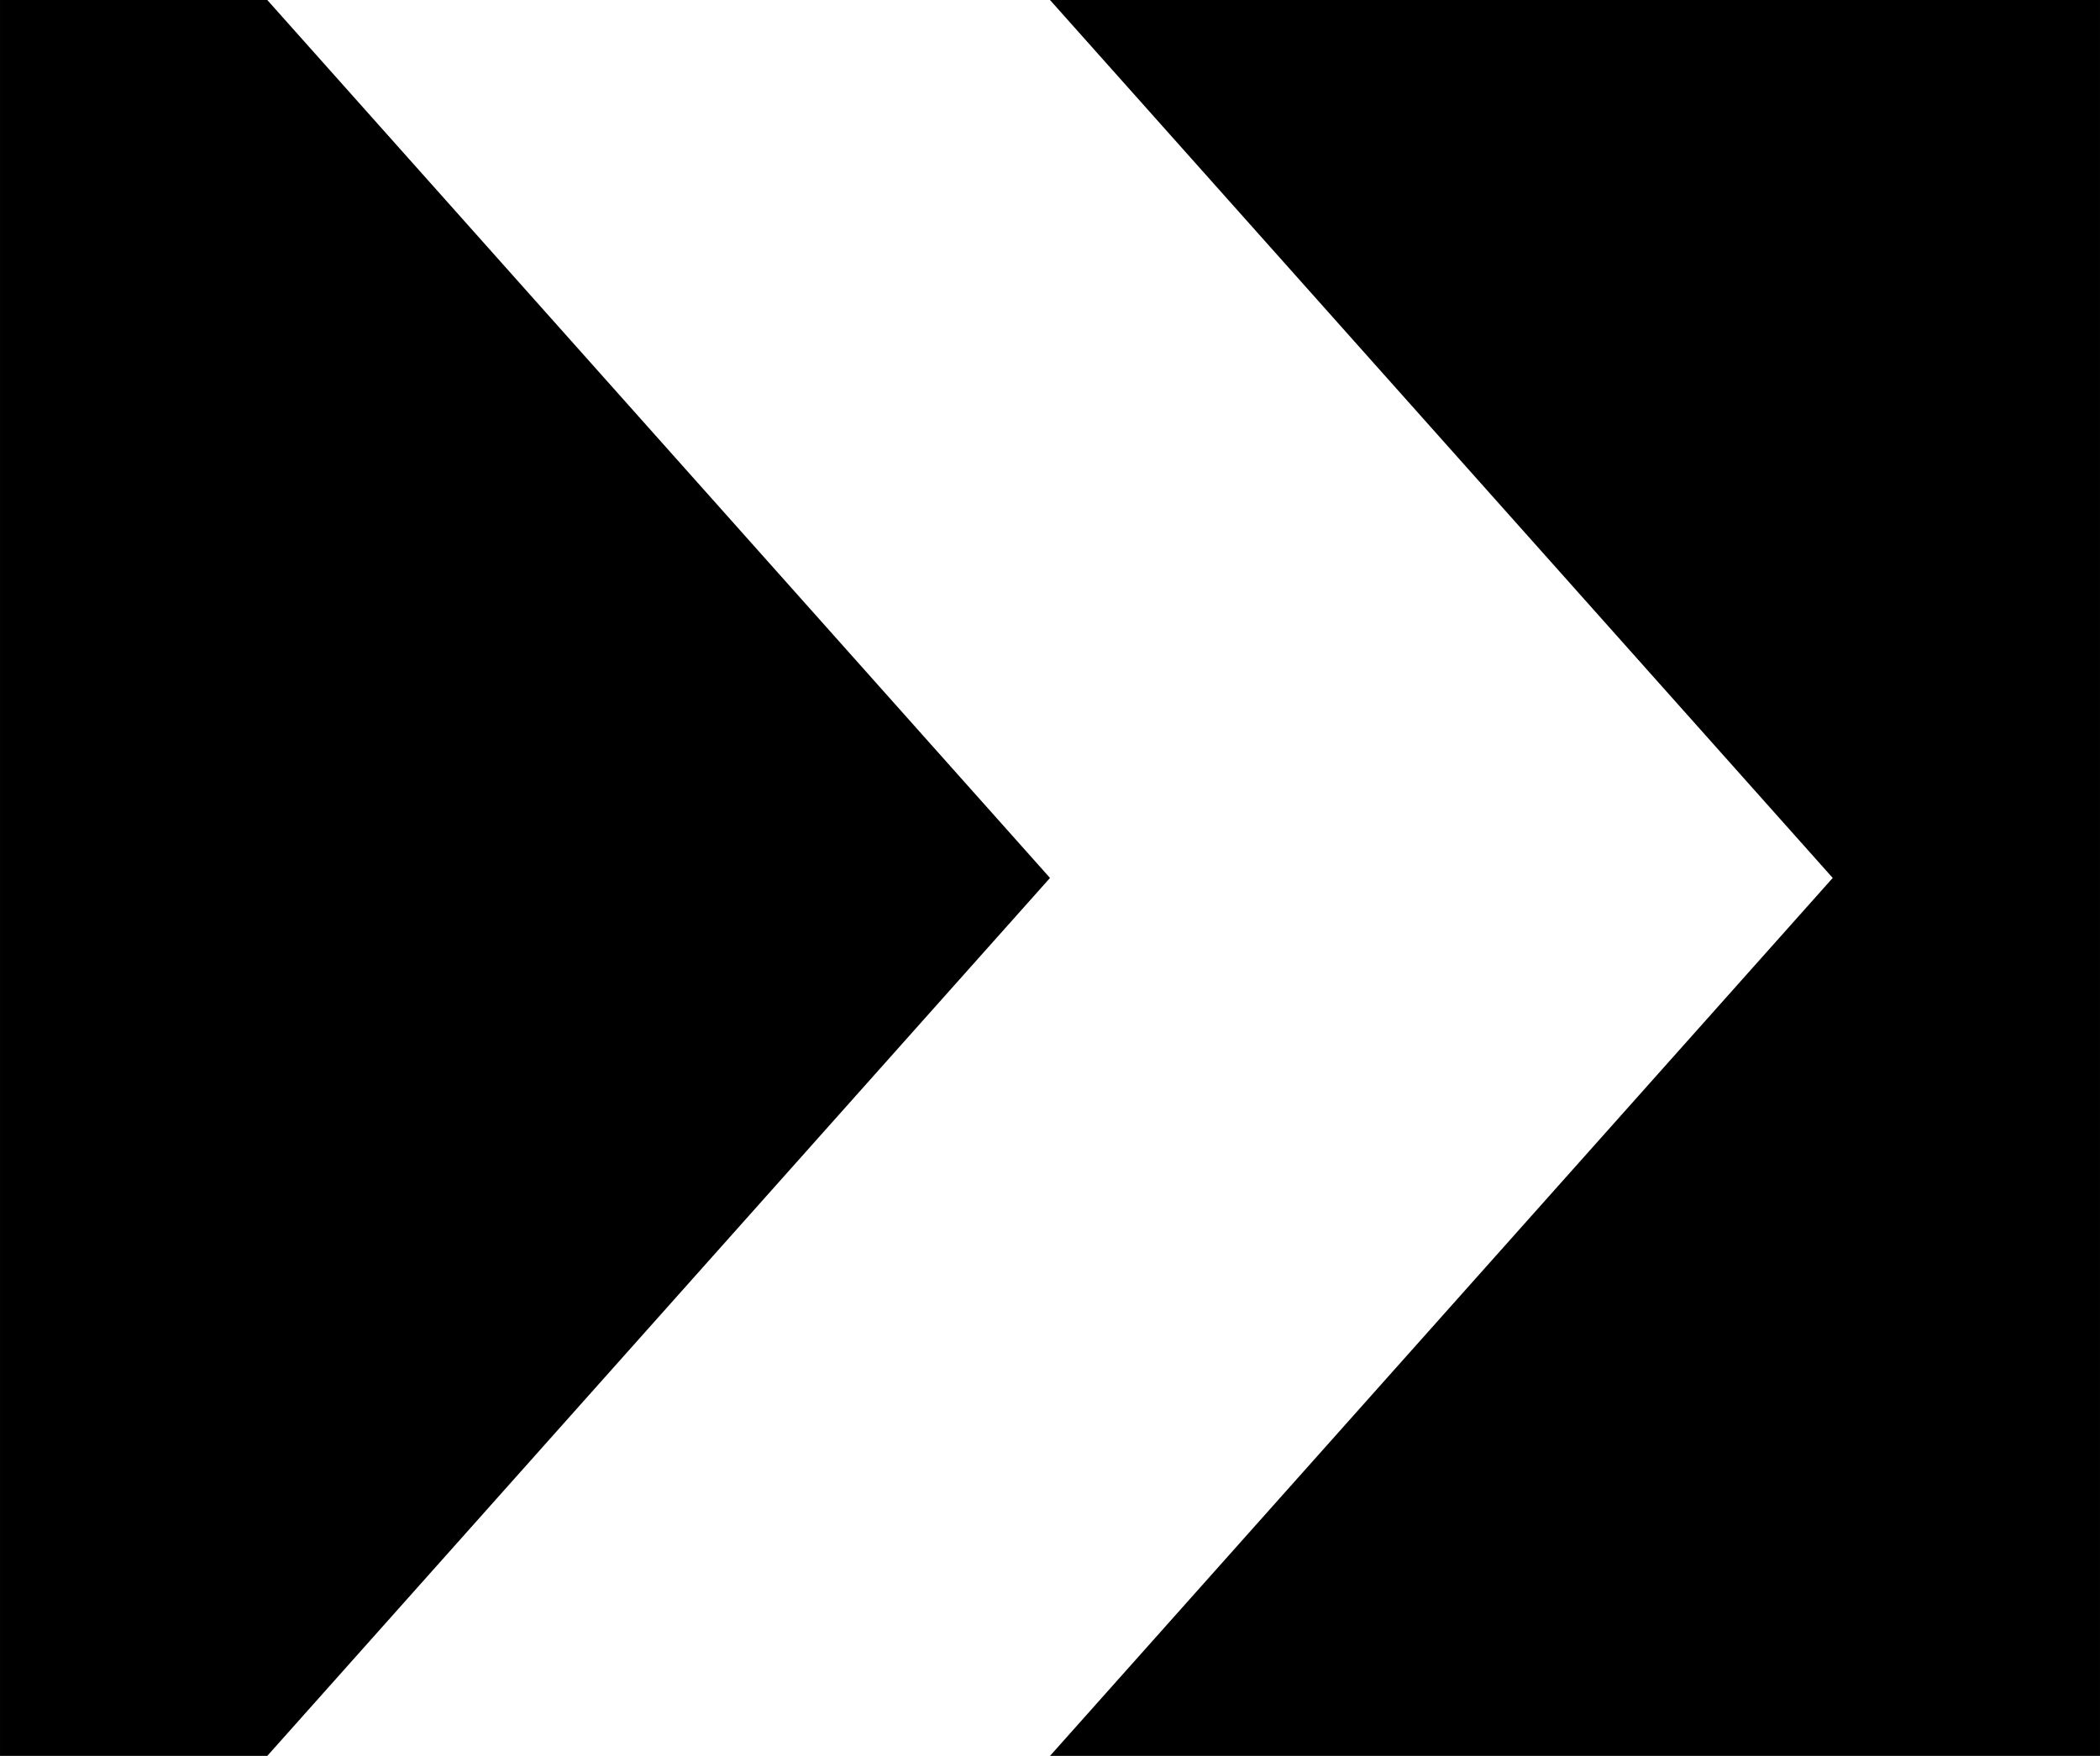
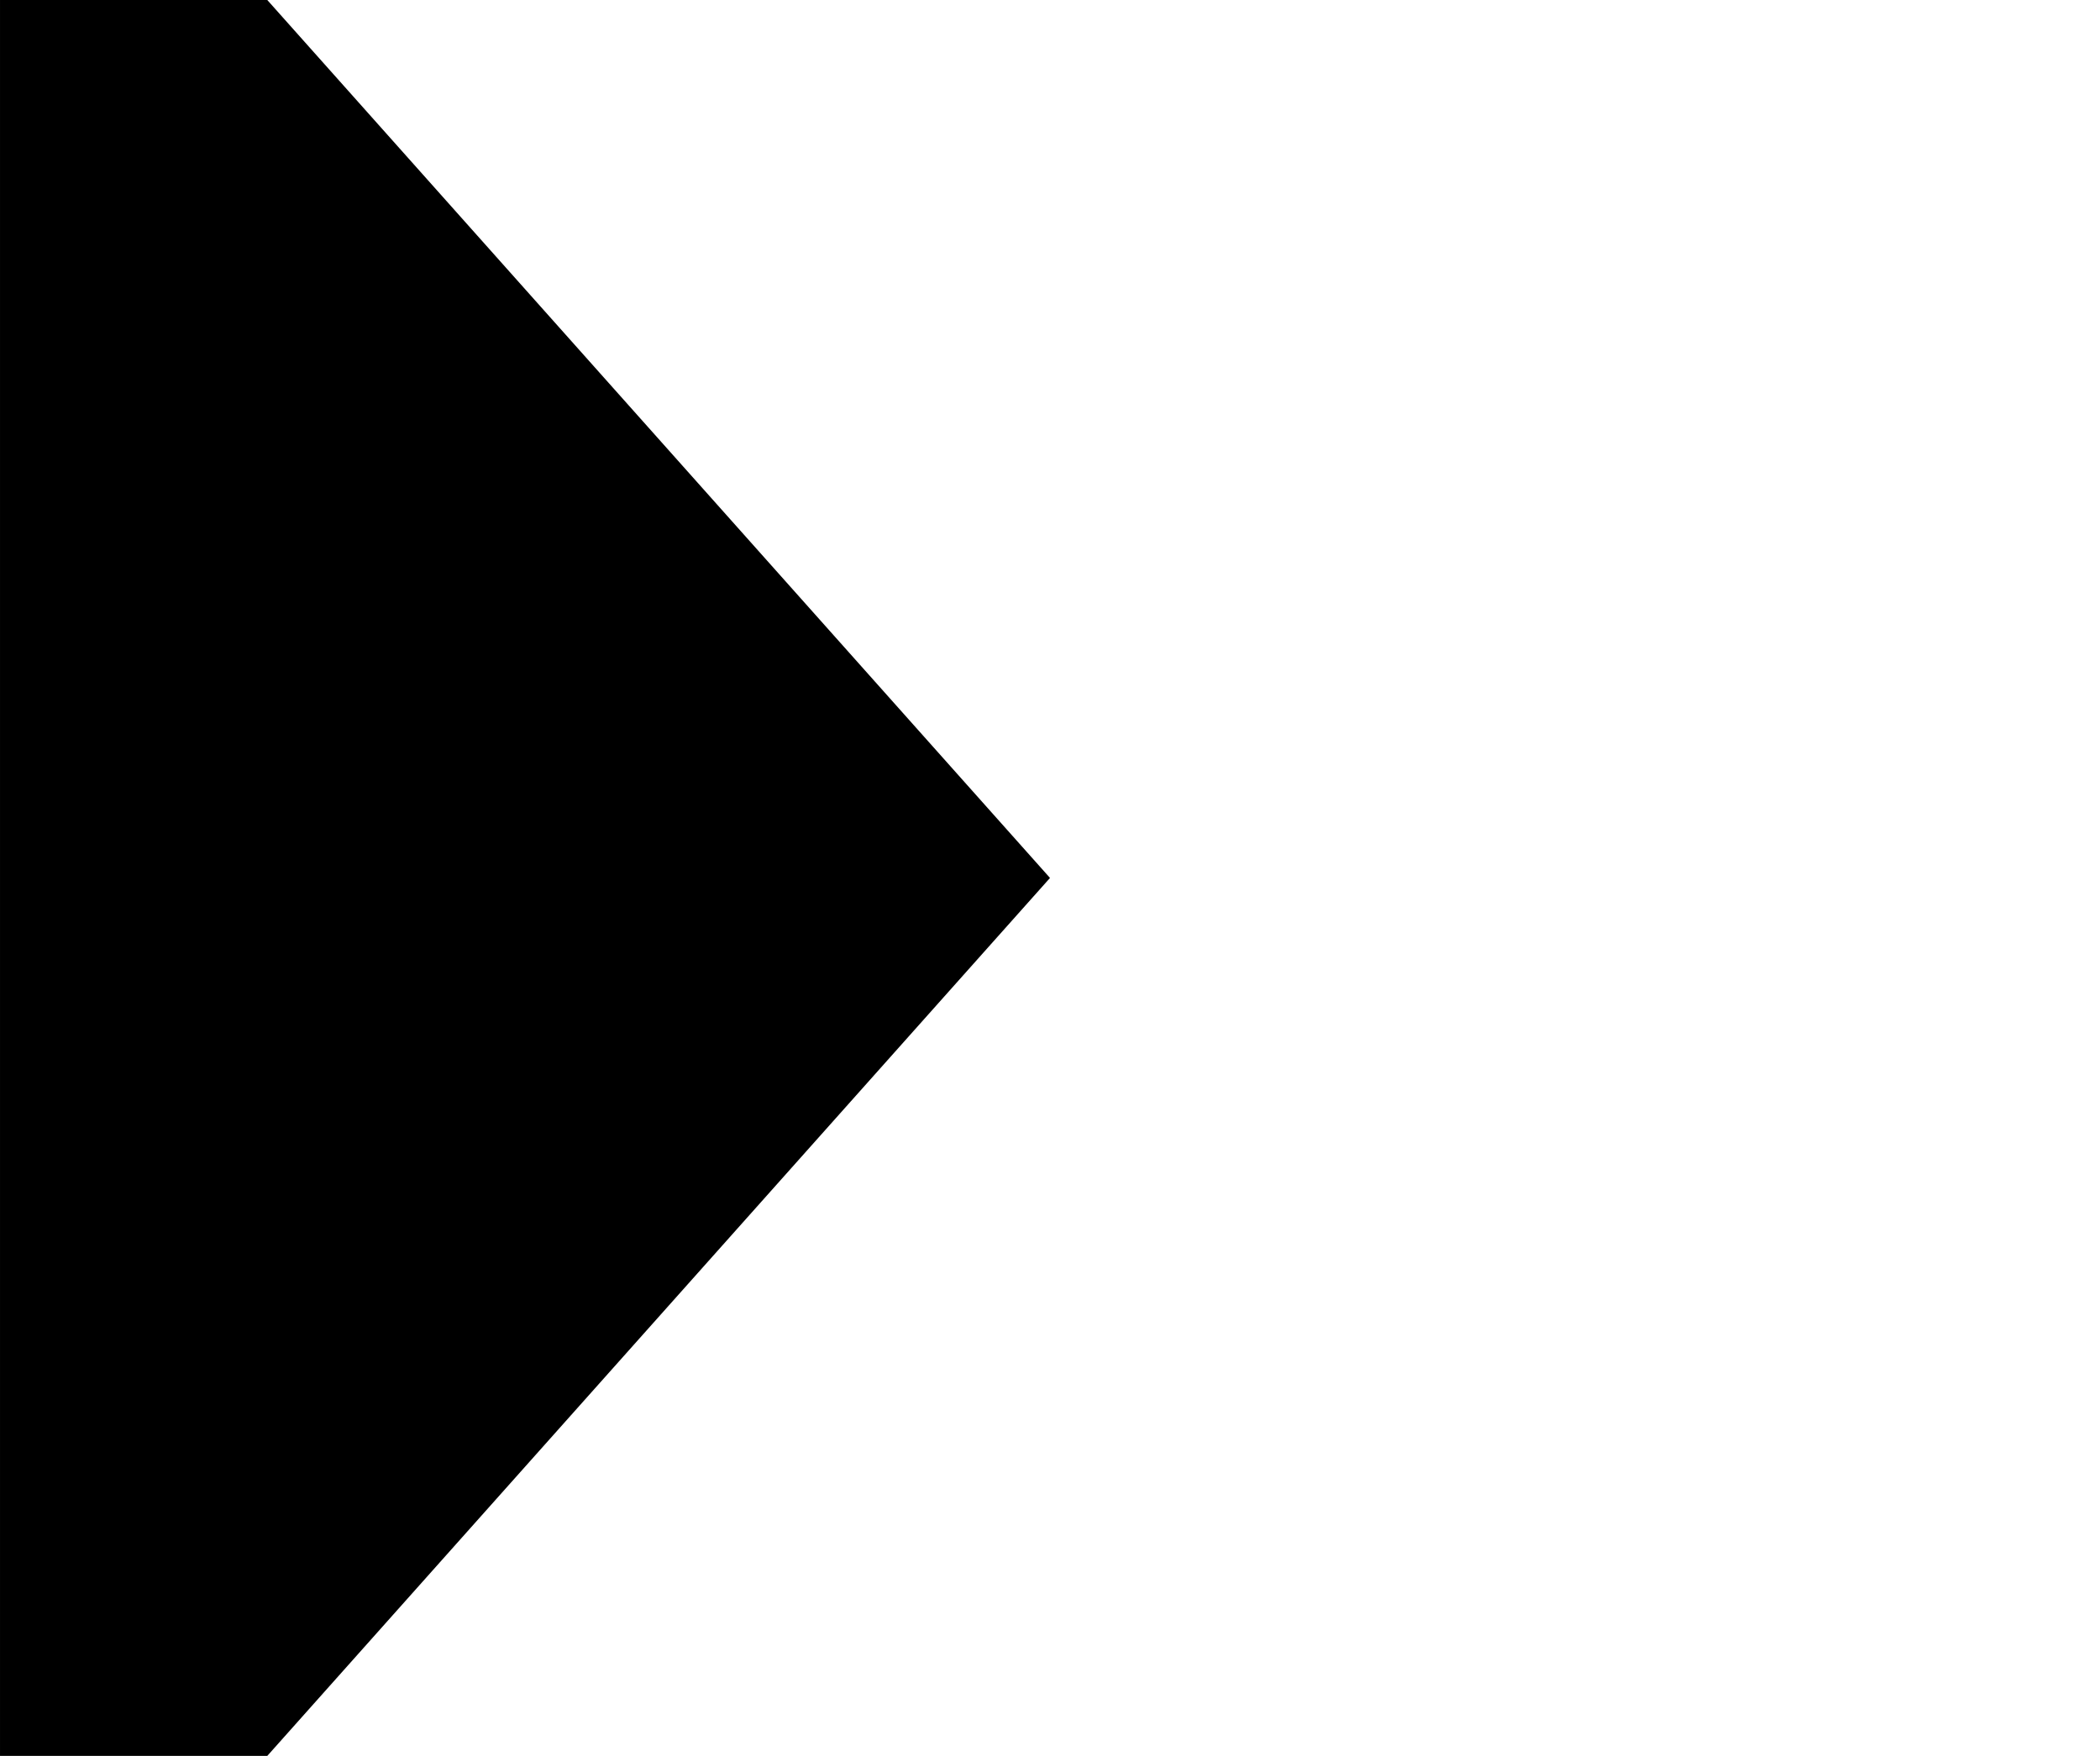
<svg xmlns="http://www.w3.org/2000/svg" xml:space="preserve" width="12.643mm" height="10.574mm" version="1.1" style="shape-rendering:geometricPrecision; text-rendering:geometricPrecision; image-rendering:optimizeQuality; fill-rule:evenodd; clip-rule:evenodd" viewBox="0 0 1141.94 955.07">
  <defs>
    <style type="text/css">
   
    .fil0 {fill:black}
   
  </style>
  </defs>
  <g id="Слой_x0020_1">
    <g id="_1485671014160">
      <g id="_1320276564816">
-         <polygon class="fil0" points="1141.94,0 570.97,0 996.6,477.53 570.97,955.07 1141.94,955.07 " />
        <polygon class="fil0" points="-0,0 145.34,0 570.97,477.53 145.34,955.07 -0,955.07 " />
      </g>
    </g>
  </g>
</svg>